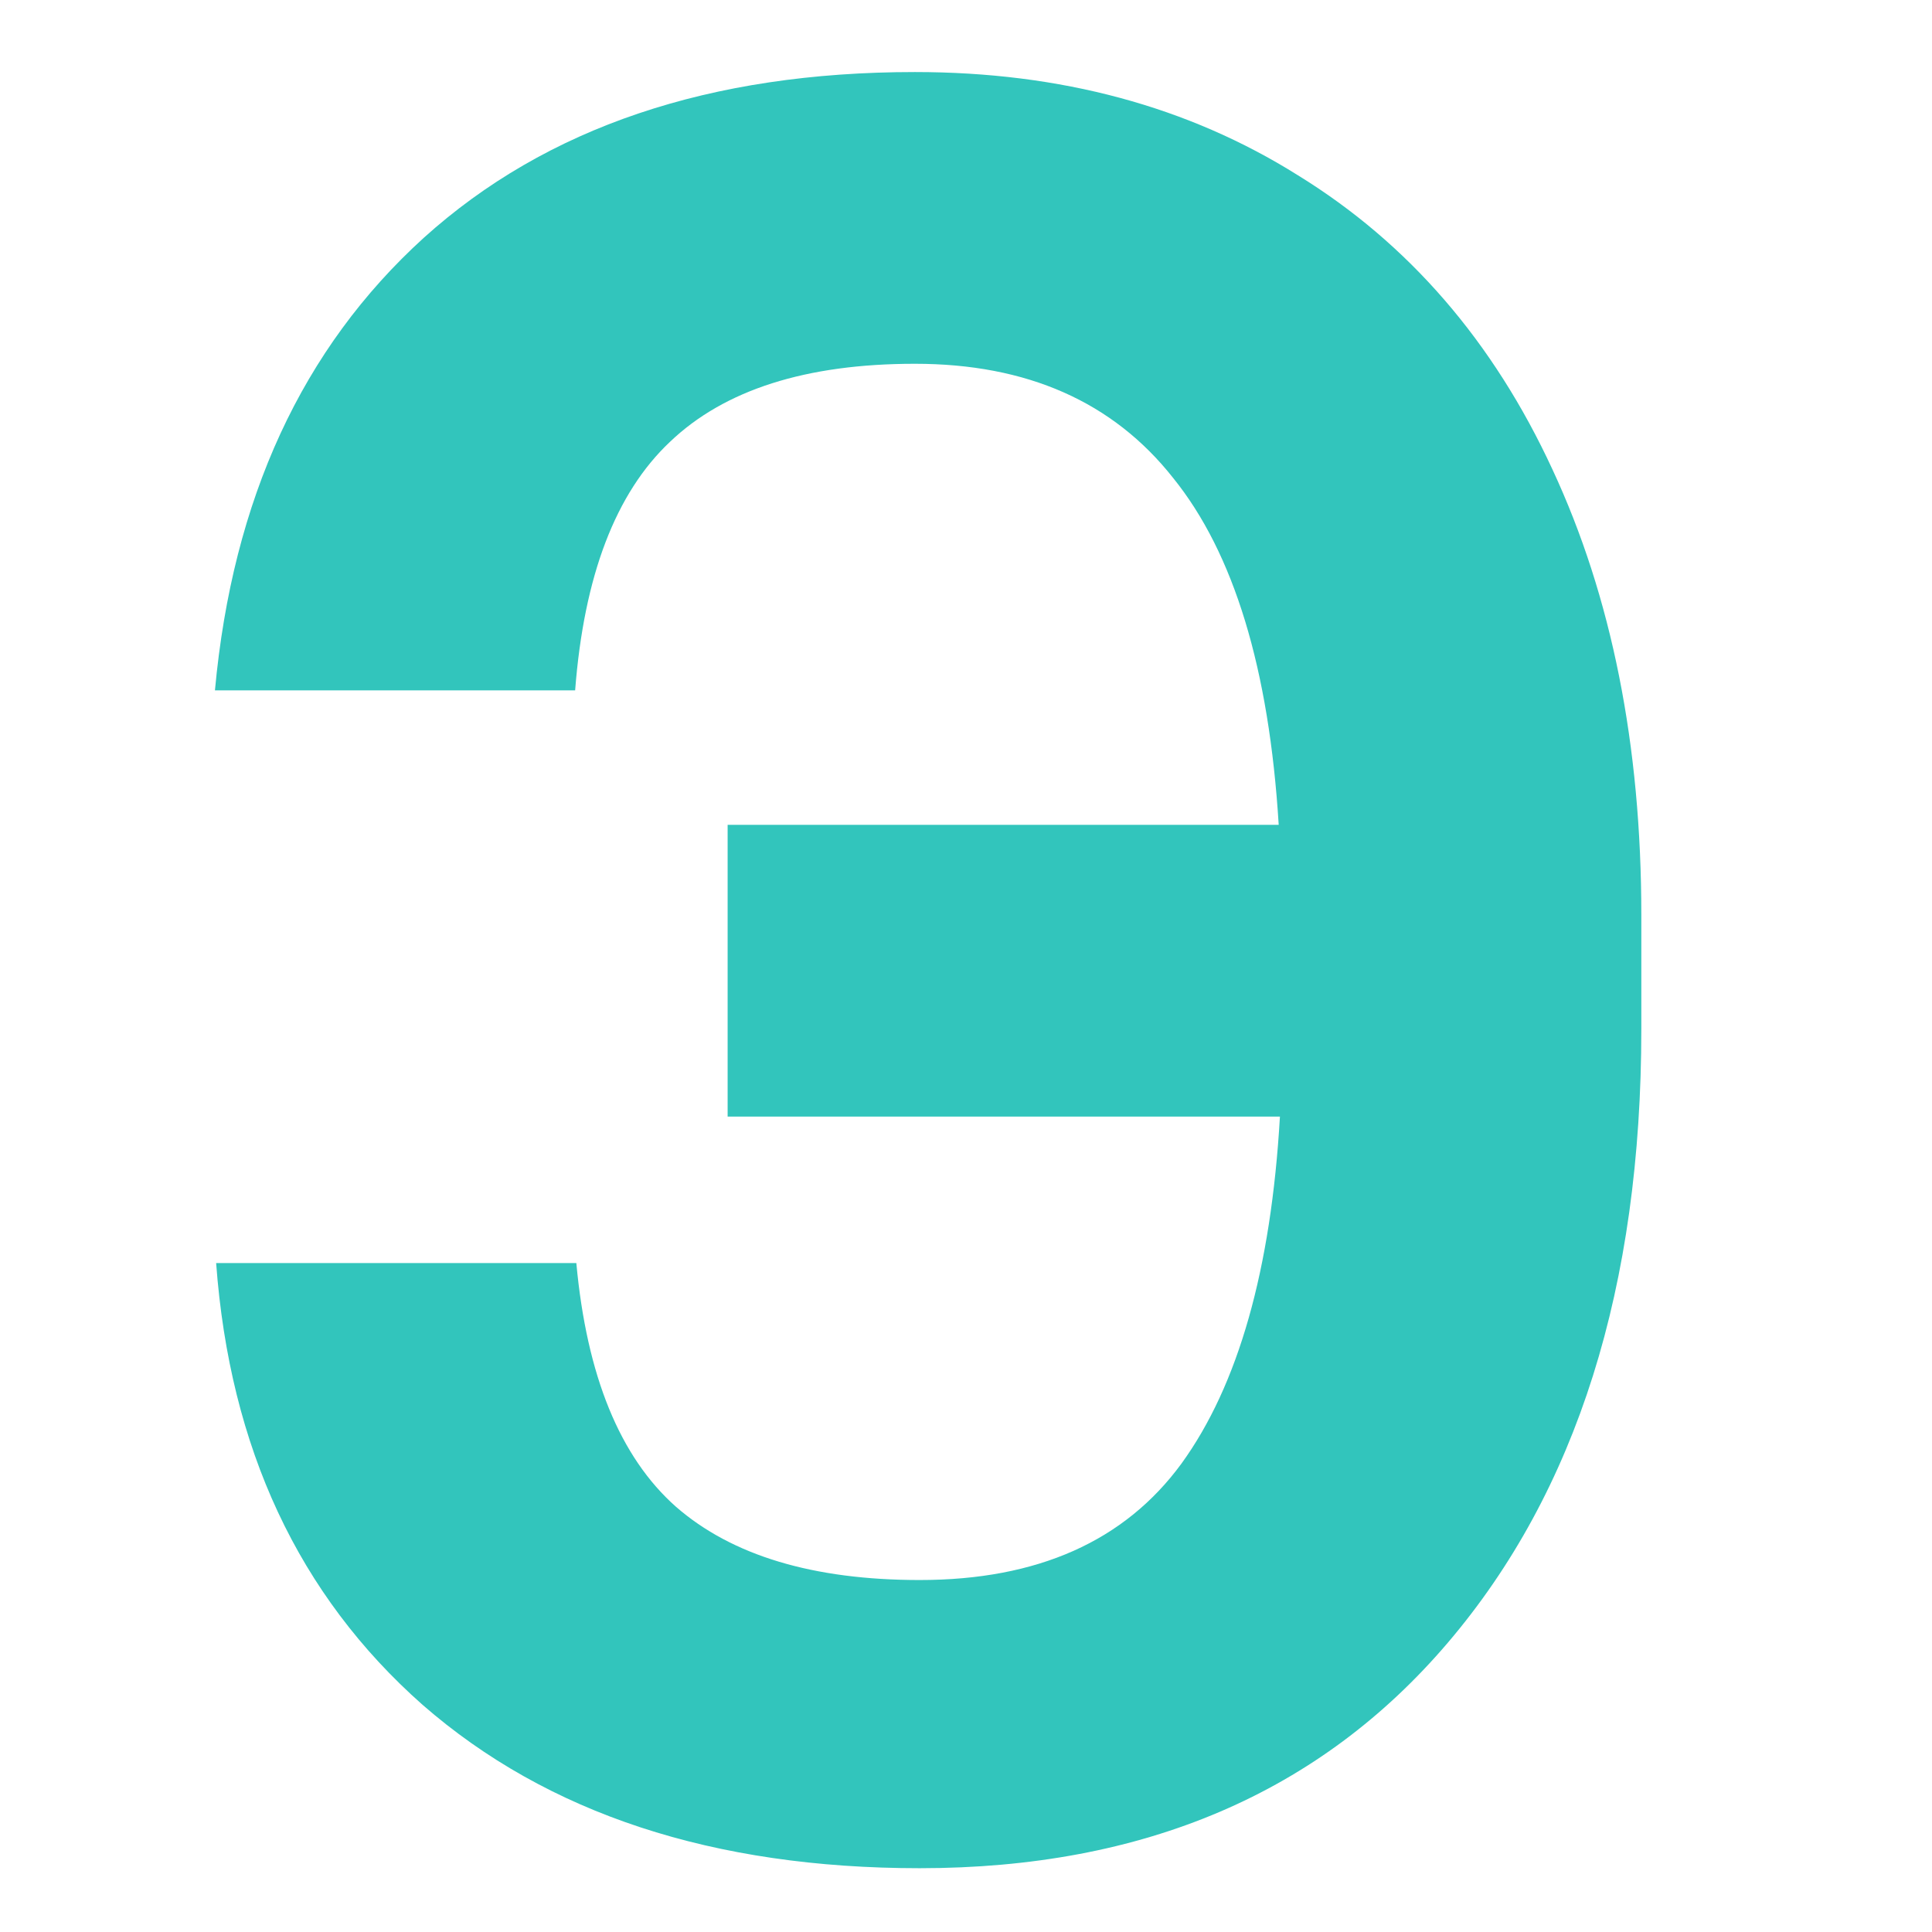
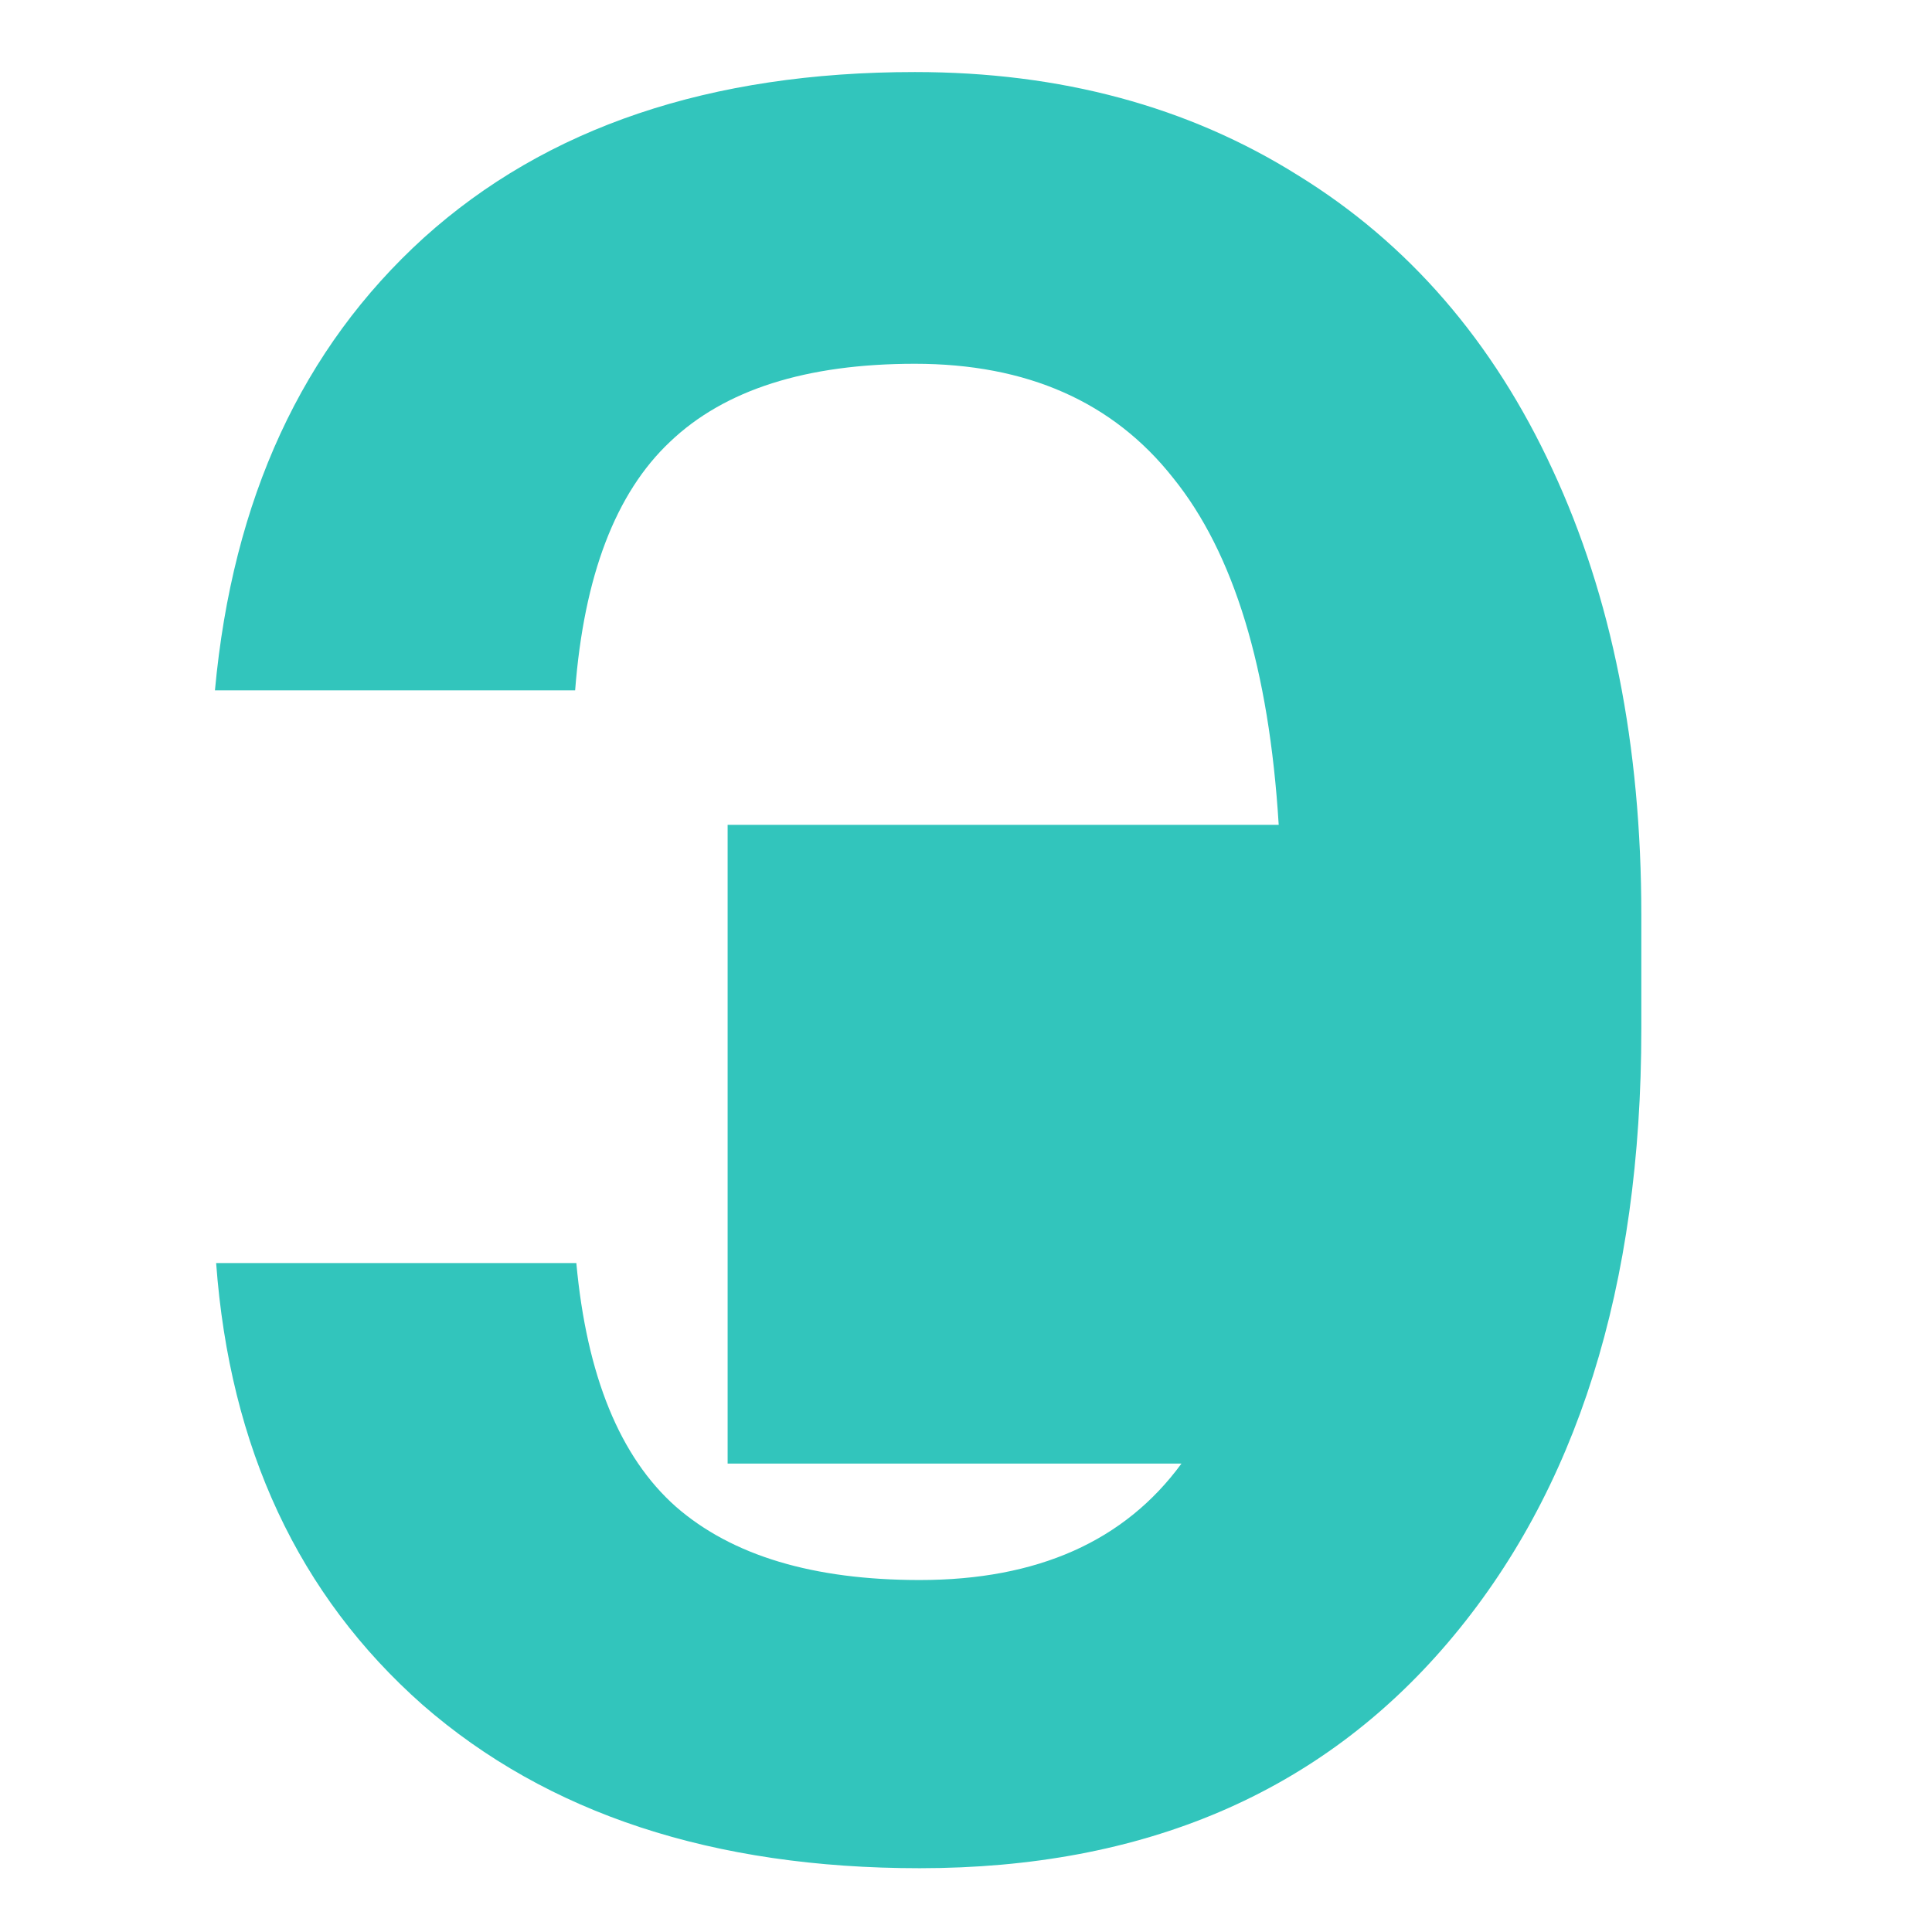
<svg xmlns="http://www.w3.org/2000/svg" width="55" height="55" viewBox="0 0 55 55" fill="none">
-   <path d="M16.407 35.957C16.703 39.17 17.649 41.483 19.244 42.895C20.839 44.285 23.152 44.98 26.183 44.98C29.532 44.98 32.016 43.875 33.634 41.665C35.252 39.432 36.186 36.139 36.437 31.787H20.714V23.481H36.402C36.129 19.038 35.126 15.745 33.395 13.604C31.686 11.439 29.236 10.356 26.046 10.356C22.947 10.356 20.623 11.097 19.073 12.578C17.524 14.037 16.624 16.395 16.373 19.653H6.119C6.62 14.207 8.603 9.912 12.066 6.768C15.553 3.623 20.213 2.051 26.046 2.051C30.193 2.051 33.828 3.031 36.949 4.99C40.094 6.927 42.509 9.718 44.195 13.364C45.882 16.987 46.725 21.214 46.725 26.045V29.292C46.725 36.629 44.89 42.451 41.222 46.758C37.576 51.042 32.563 53.184 26.183 53.184C20.304 53.184 15.587 51.634 12.032 48.535C8.5 45.413 6.541 41.221 6.153 35.957H16.407Z" fill="#32C5BC" />
+   <path d="M16.407 35.957C16.703 39.17 17.649 41.483 19.244 42.895C20.839 44.285 23.152 44.98 26.183 44.98C29.532 44.98 32.016 43.875 33.634 41.665H20.714V23.481H36.402C36.129 19.038 35.126 15.745 33.395 13.604C31.686 11.439 29.236 10.356 26.046 10.356C22.947 10.356 20.623 11.097 19.073 12.578C17.524 14.037 16.624 16.395 16.373 19.653H6.119C6.62 14.207 8.603 9.912 12.066 6.768C15.553 3.623 20.213 2.051 26.046 2.051C30.193 2.051 33.828 3.031 36.949 4.99C40.094 6.927 42.509 9.718 44.195 13.364C45.882 16.987 46.725 21.214 46.725 26.045V29.292C46.725 36.629 44.89 42.451 41.222 46.758C37.576 51.042 32.563 53.184 26.183 53.184C20.304 53.184 15.587 51.634 12.032 48.535C8.5 45.413 6.541 41.221 6.153 35.957H16.407Z" fill="#32C5BC" />
</svg>